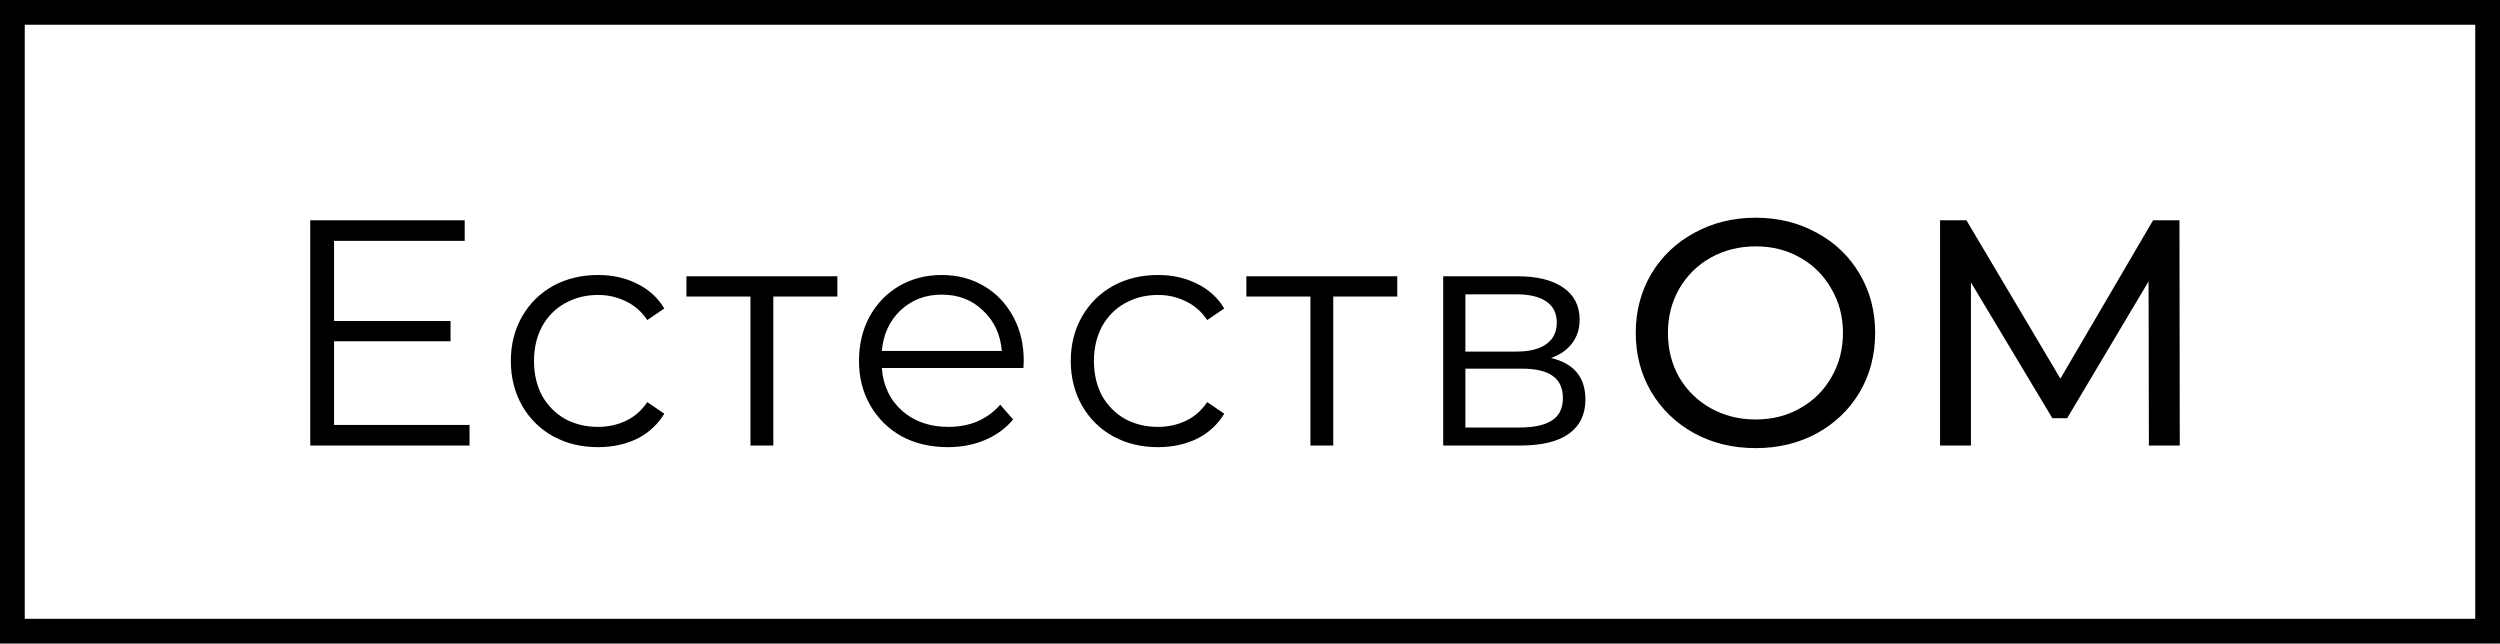
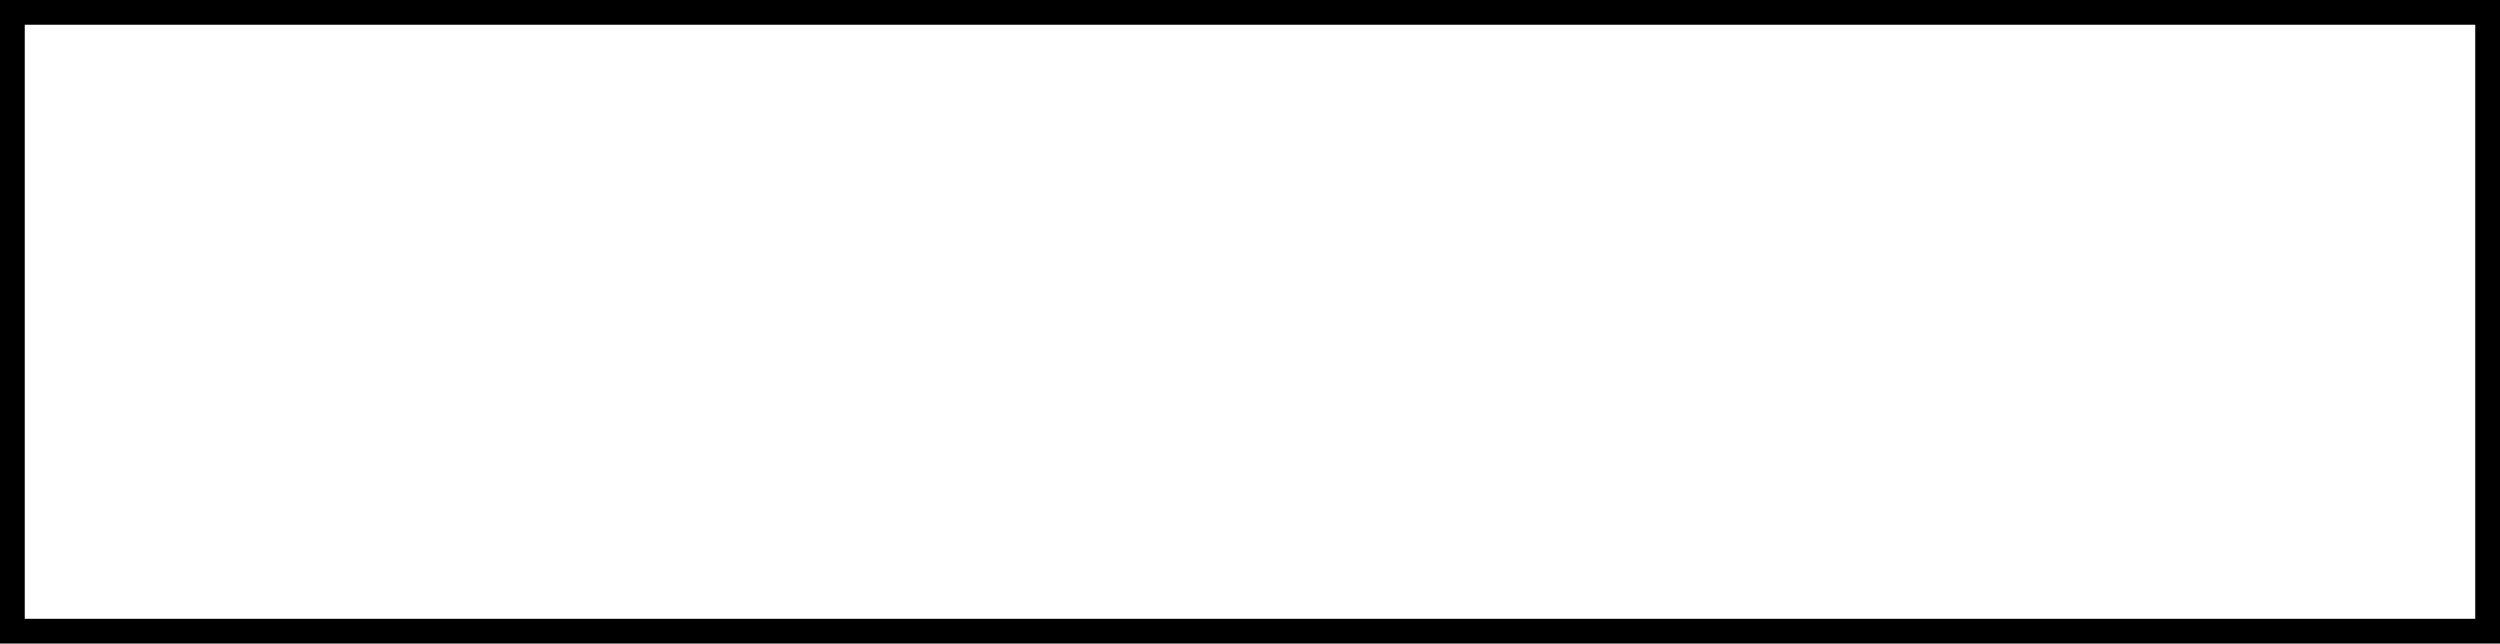
<svg xmlns="http://www.w3.org/2000/svg" width="101" height="26" viewBox="0 0 101 26" fill="none">
  <rect x="0.5" y="0.5" width="100" height="25" stroke="black" />
-   <path d="M18.969 17.168V18H12.534V8.9H18.774V9.732H13.496V12.969H18.202V13.788H13.496V17.168H18.969ZM24.161 18.065C23.485 18.065 22.878 17.918 22.341 17.623C21.812 17.328 21.396 16.917 21.093 16.388C20.789 15.851 20.638 15.248 20.638 14.581C20.638 13.914 20.789 13.316 21.093 12.787C21.396 12.258 21.812 11.847 22.341 11.552C22.878 11.257 23.485 11.11 24.161 11.11C24.75 11.11 25.274 11.227 25.734 11.461C26.202 11.686 26.57 12.02 26.839 12.462L26.15 12.93C25.924 12.592 25.638 12.341 25.292 12.176C24.945 12.003 24.568 11.916 24.161 11.916C23.667 11.916 23.22 12.029 22.822 12.254C22.432 12.471 22.124 12.783 21.899 13.19C21.682 13.597 21.574 14.061 21.574 14.581C21.574 15.11 21.682 15.578 21.899 15.985C22.124 16.384 22.432 16.696 22.822 16.921C23.22 17.138 23.667 17.246 24.161 17.246C24.568 17.246 24.945 17.164 25.292 16.999C25.638 16.834 25.924 16.583 26.15 16.245L26.839 16.713C26.57 17.155 26.202 17.493 25.734 17.727C25.266 17.952 24.741 18.065 24.161 18.065ZM33.829 11.981H31.242V18H30.319V11.981H27.732V11.162H33.829V11.981ZM41.346 14.867H35.626C35.678 15.578 35.951 16.154 36.445 16.596C36.939 17.029 37.563 17.246 38.317 17.246C38.742 17.246 39.132 17.172 39.487 17.025C39.843 16.869 40.15 16.644 40.41 16.349L40.93 16.947C40.627 17.311 40.245 17.588 39.786 17.779C39.336 17.97 38.837 18.065 38.291 18.065C37.589 18.065 36.965 17.918 36.419 17.623C35.882 17.32 35.462 16.904 35.158 16.375C34.855 15.846 34.703 15.248 34.703 14.581C34.703 13.914 34.846 13.316 35.132 12.787C35.427 12.258 35.825 11.847 36.328 11.552C36.84 11.257 37.411 11.11 38.044 11.11C38.677 11.11 39.245 11.257 39.747 11.552C40.25 11.847 40.644 12.258 40.93 12.787C41.216 13.307 41.359 13.905 41.359 14.581L41.346 14.867ZM38.044 11.903C37.386 11.903 36.831 12.115 36.38 12.54C35.938 12.956 35.687 13.502 35.626 14.178H40.475C40.414 13.502 40.159 12.956 39.708 12.54C39.266 12.115 38.712 11.903 38.044 11.903ZM46.782 18.065C46.106 18.065 45.5 17.918 44.962 17.623C44.434 17.328 44.018 16.917 43.714 16.388C43.411 15.851 43.259 15.248 43.259 14.581C43.259 13.914 43.411 13.316 43.714 12.787C44.018 12.258 44.434 11.847 44.962 11.552C45.5 11.257 46.106 11.11 46.782 11.11C47.372 11.11 47.896 11.227 48.355 11.461C48.823 11.686 49.192 12.02 49.46 12.462L48.771 12.93C48.546 12.592 48.26 12.341 47.913 12.176C47.567 12.003 47.19 11.916 46.782 11.916C46.288 11.916 45.842 12.029 45.443 12.254C45.053 12.471 44.746 12.783 44.52 13.19C44.304 13.597 44.195 14.061 44.195 14.581C44.195 15.11 44.304 15.578 44.52 15.985C44.746 16.384 45.053 16.696 45.443 16.921C45.842 17.138 46.288 17.246 46.782 17.246C47.19 17.246 47.567 17.164 47.913 16.999C48.26 16.834 48.546 16.583 48.771 16.245L49.46 16.713C49.192 17.155 48.823 17.493 48.355 17.727C47.887 17.952 47.363 18.065 46.782 18.065ZM56.45 11.981H53.864V18H52.941V11.981H50.353V11.162H56.45V11.981ZM62.66 14.464C63.587 14.681 64.051 15.24 64.051 16.141C64.051 16.739 63.83 17.198 63.388 17.519C62.946 17.84 62.287 18 61.412 18H58.305V11.162H61.321C62.101 11.162 62.712 11.314 63.154 11.617C63.596 11.92 63.817 12.354 63.817 12.917C63.817 13.29 63.713 13.61 63.505 13.879C63.306 14.139 63.024 14.334 62.66 14.464ZM59.202 14.204H61.256C61.785 14.204 62.188 14.104 62.465 13.905C62.751 13.706 62.894 13.415 62.894 13.034C62.894 12.653 62.751 12.367 62.465 12.176C62.188 11.985 61.785 11.89 61.256 11.89H59.202V14.204ZM61.373 17.272C61.962 17.272 62.404 17.177 62.699 16.986C62.994 16.795 63.141 16.496 63.141 16.089C63.141 15.682 63.007 15.383 62.738 15.192C62.469 14.993 62.045 14.893 61.464 14.893H59.202V17.272H61.373ZM70.933 18.104C70.015 18.104 69.187 17.905 68.45 17.506C67.714 17.099 67.133 16.54 66.708 15.829C66.292 15.118 66.084 14.325 66.084 13.45C66.084 12.575 66.292 11.782 66.708 11.071C67.133 10.36 67.714 9.806 68.45 9.407C69.187 9 70.015 8.796 70.933 8.796C71.843 8.796 72.667 9 73.403 9.407C74.14 9.806 74.716 10.36 75.132 11.071C75.548 11.773 75.756 12.566 75.756 13.45C75.756 14.334 75.548 15.131 75.132 15.842C74.716 16.544 74.14 17.099 73.403 17.506C72.667 17.905 71.843 18.104 70.933 18.104ZM70.933 16.947C71.601 16.947 72.199 16.795 72.727 16.492C73.265 16.189 73.685 15.773 73.988 15.244C74.3 14.707 74.456 14.109 74.456 13.45C74.456 12.791 74.3 12.198 73.988 11.669C73.685 11.132 73.265 10.711 72.727 10.408C72.199 10.105 71.601 9.953 70.933 9.953C70.266 9.953 69.659 10.105 69.113 10.408C68.576 10.711 68.151 11.132 67.839 11.669C67.536 12.198 67.384 12.791 67.384 13.45C67.384 14.109 67.536 14.707 67.839 15.244C68.151 15.773 68.576 16.189 69.113 16.492C69.659 16.795 70.266 16.947 70.933 16.947ZM86.815 18L86.802 11.37L83.513 16.895H82.915L79.626 11.409V18H78.378V8.9H79.444L83.24 15.296L86.984 8.9H88.05L88.063 18H86.815Z" fill="black" />
</svg>